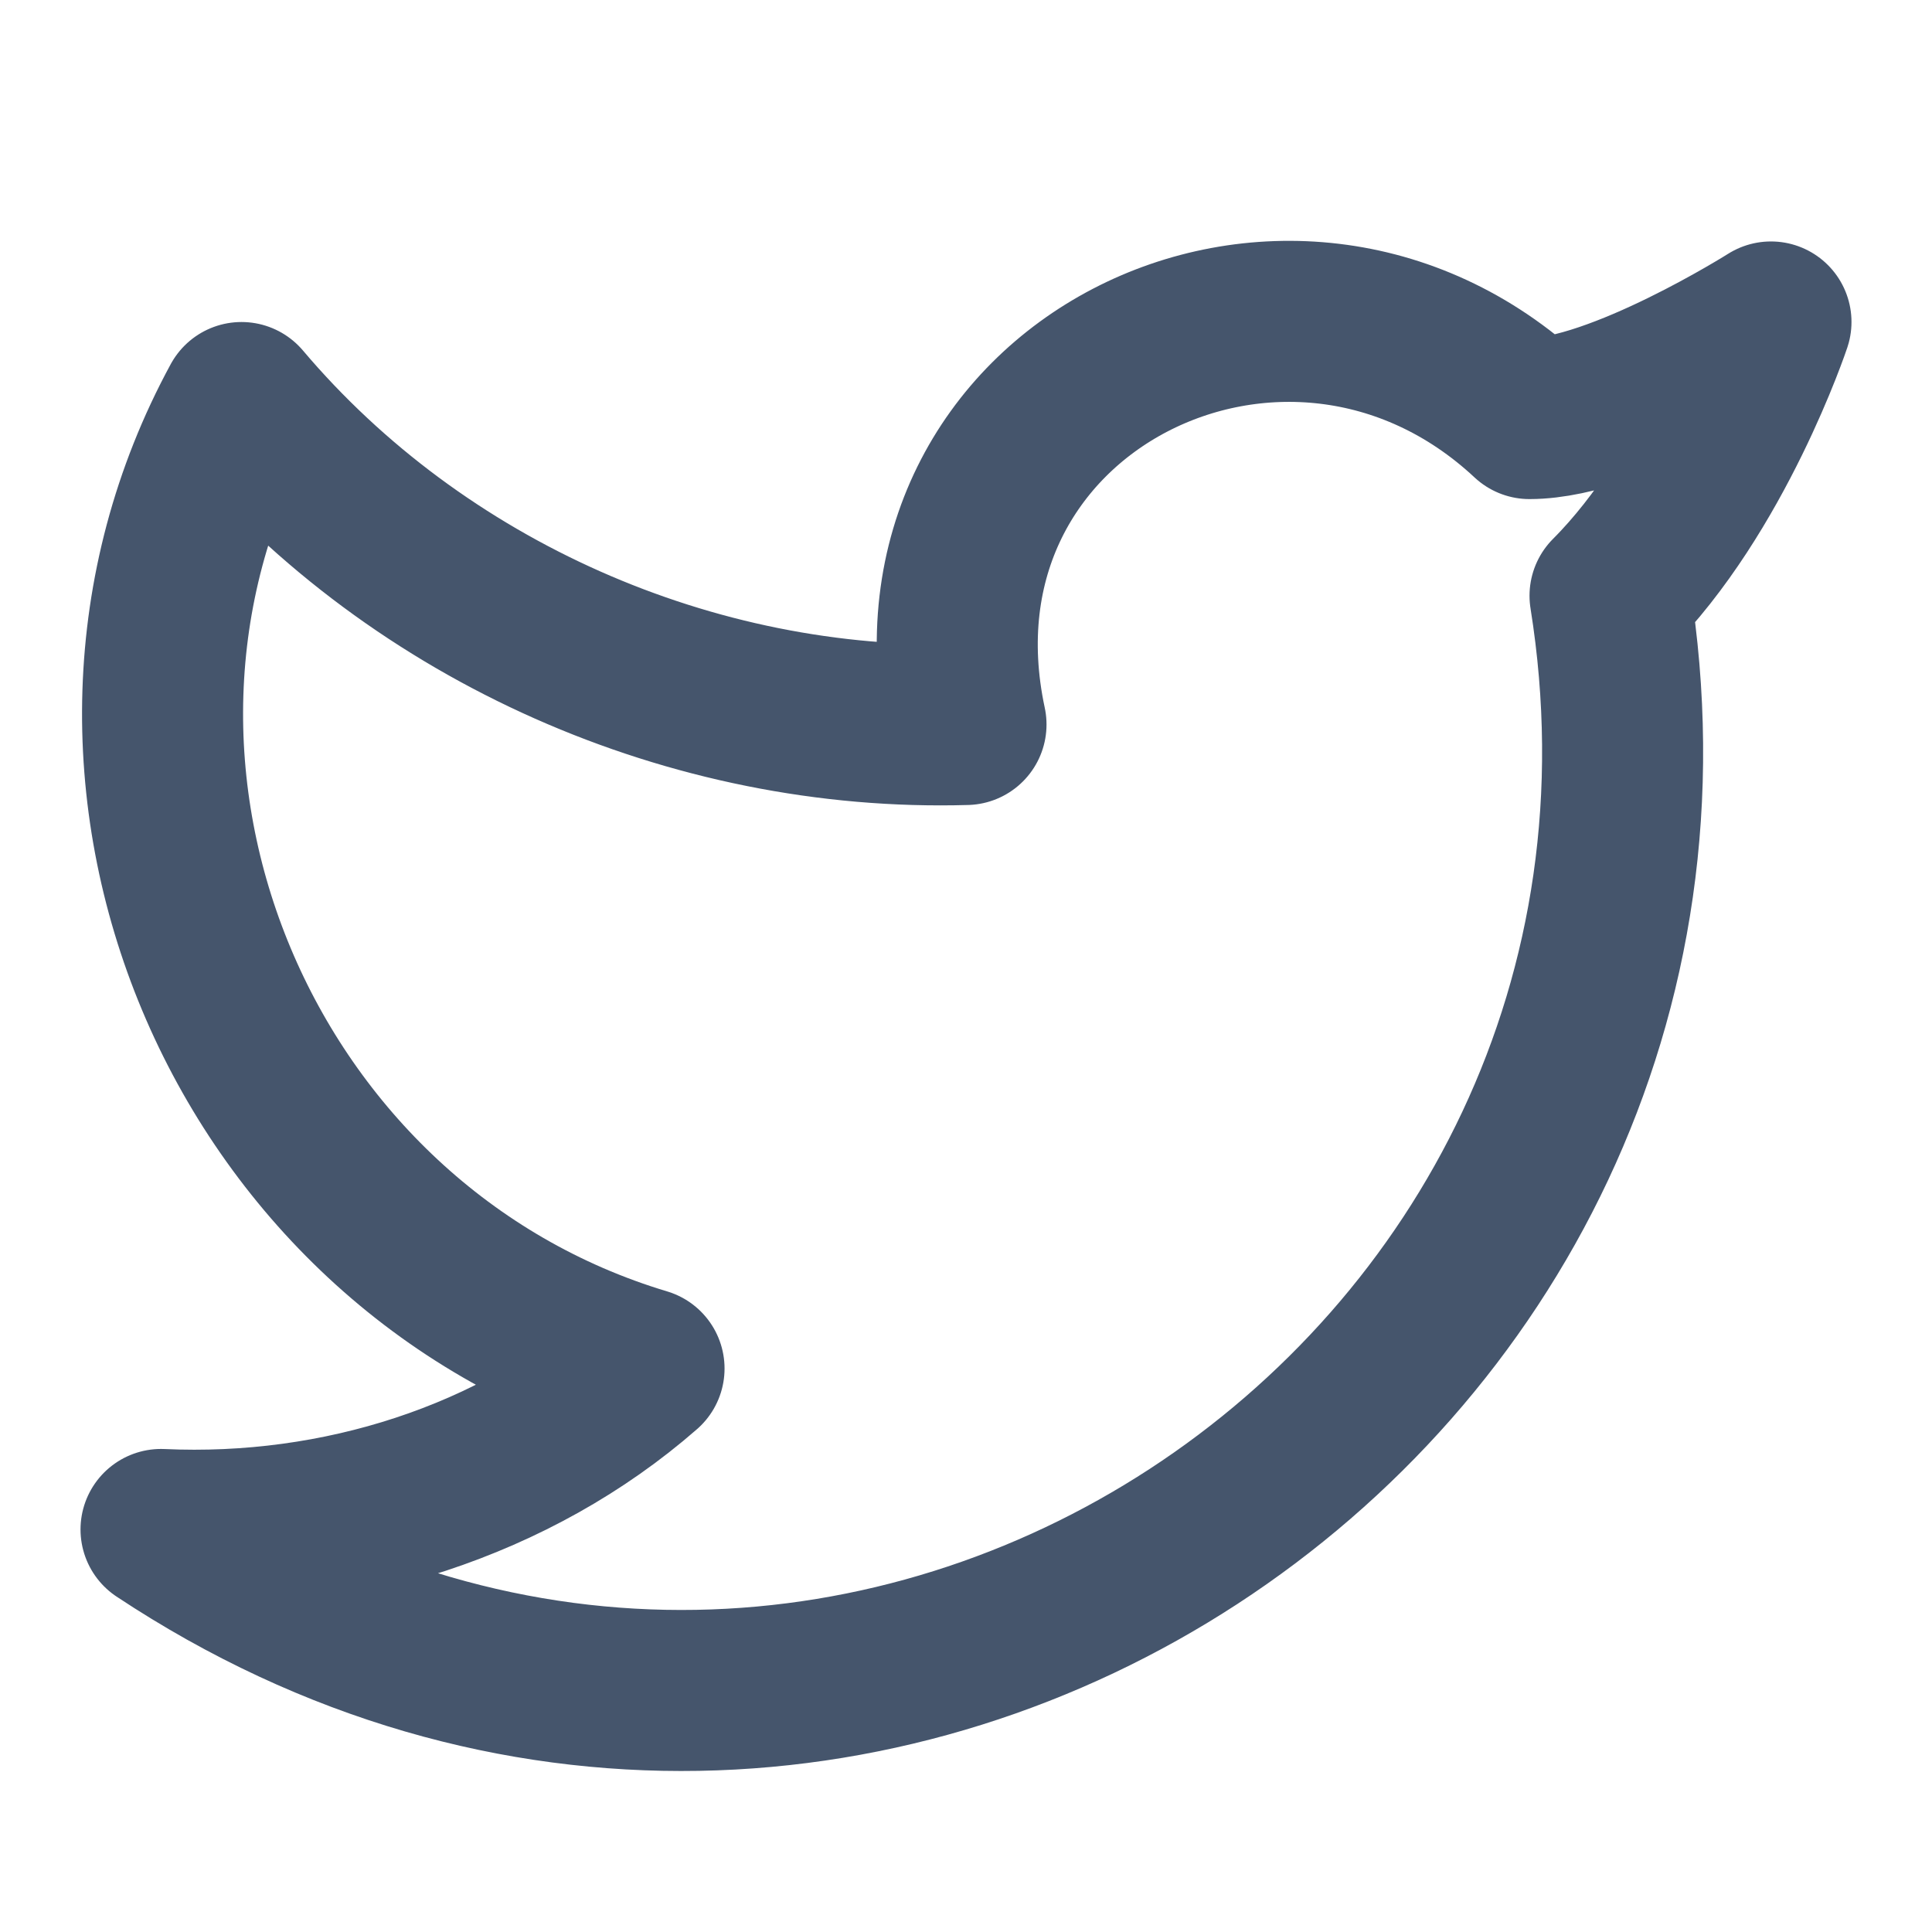
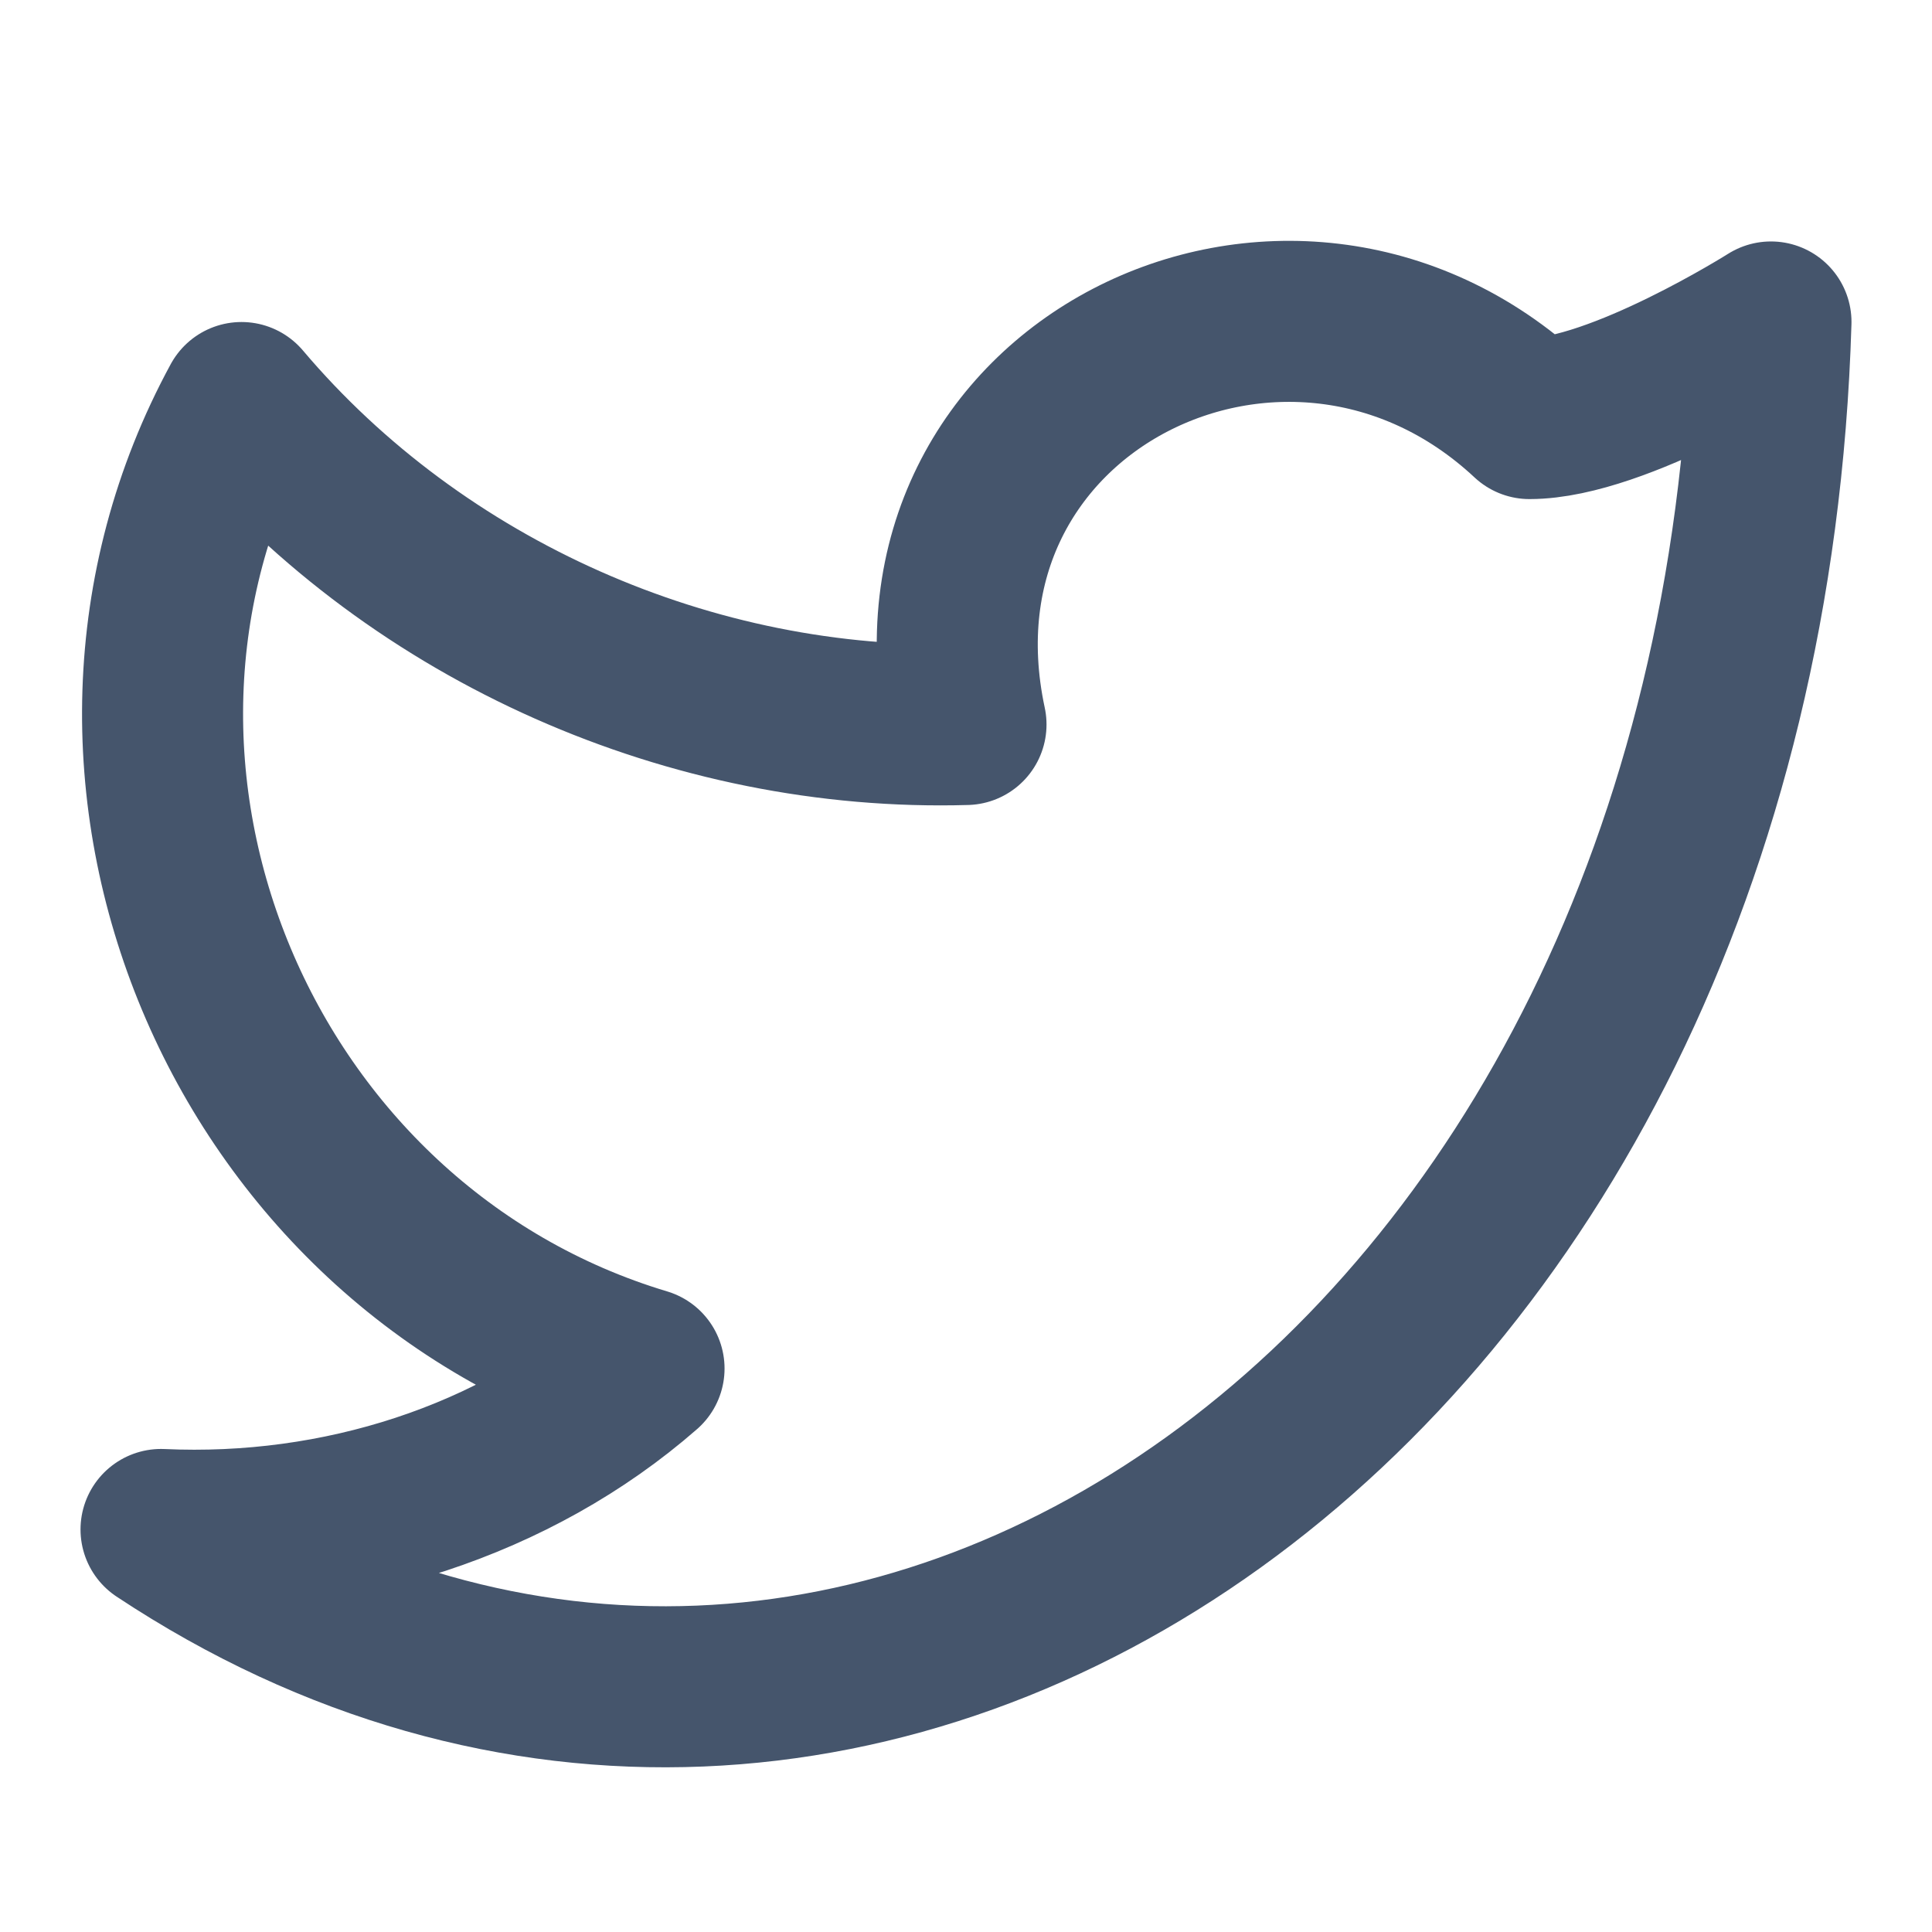
<svg xmlns="http://www.w3.org/2000/svg" width="20" height="20" viewBox="0 0 20 20" fill="none">
-   <path d="M18.333 3.333C18.333 3.333 17.75 5.083 16.667 6.167C18 14.5 8.833 20.583 1.667 15.833C3.5 15.917 5.333 15.333 6.667 14.167C2.5 12.917 0.417 8 2.5 4.167C4.333 6.333 7.167 7.583 10 7.5C9.25 4 13.333 2 15.833 4.333C16.75 4.333 18.333 3.333 18.333 3.333Z" stroke="#45556C" stroke-width="1.667" stroke-linecap="round" stroke-linejoin="round" />
+   <path d="M18.333 3.333C18 14.5 8.833 20.583 1.667 15.833C3.5 15.917 5.333 15.333 6.667 14.167C2.5 12.917 0.417 8 2.5 4.167C4.333 6.333 7.167 7.583 10 7.5C9.25 4 13.333 2 15.833 4.333C16.75 4.333 18.333 3.333 18.333 3.333Z" stroke="#45556C" stroke-width="1.667" stroke-linecap="round" stroke-linejoin="round" />
</svg>